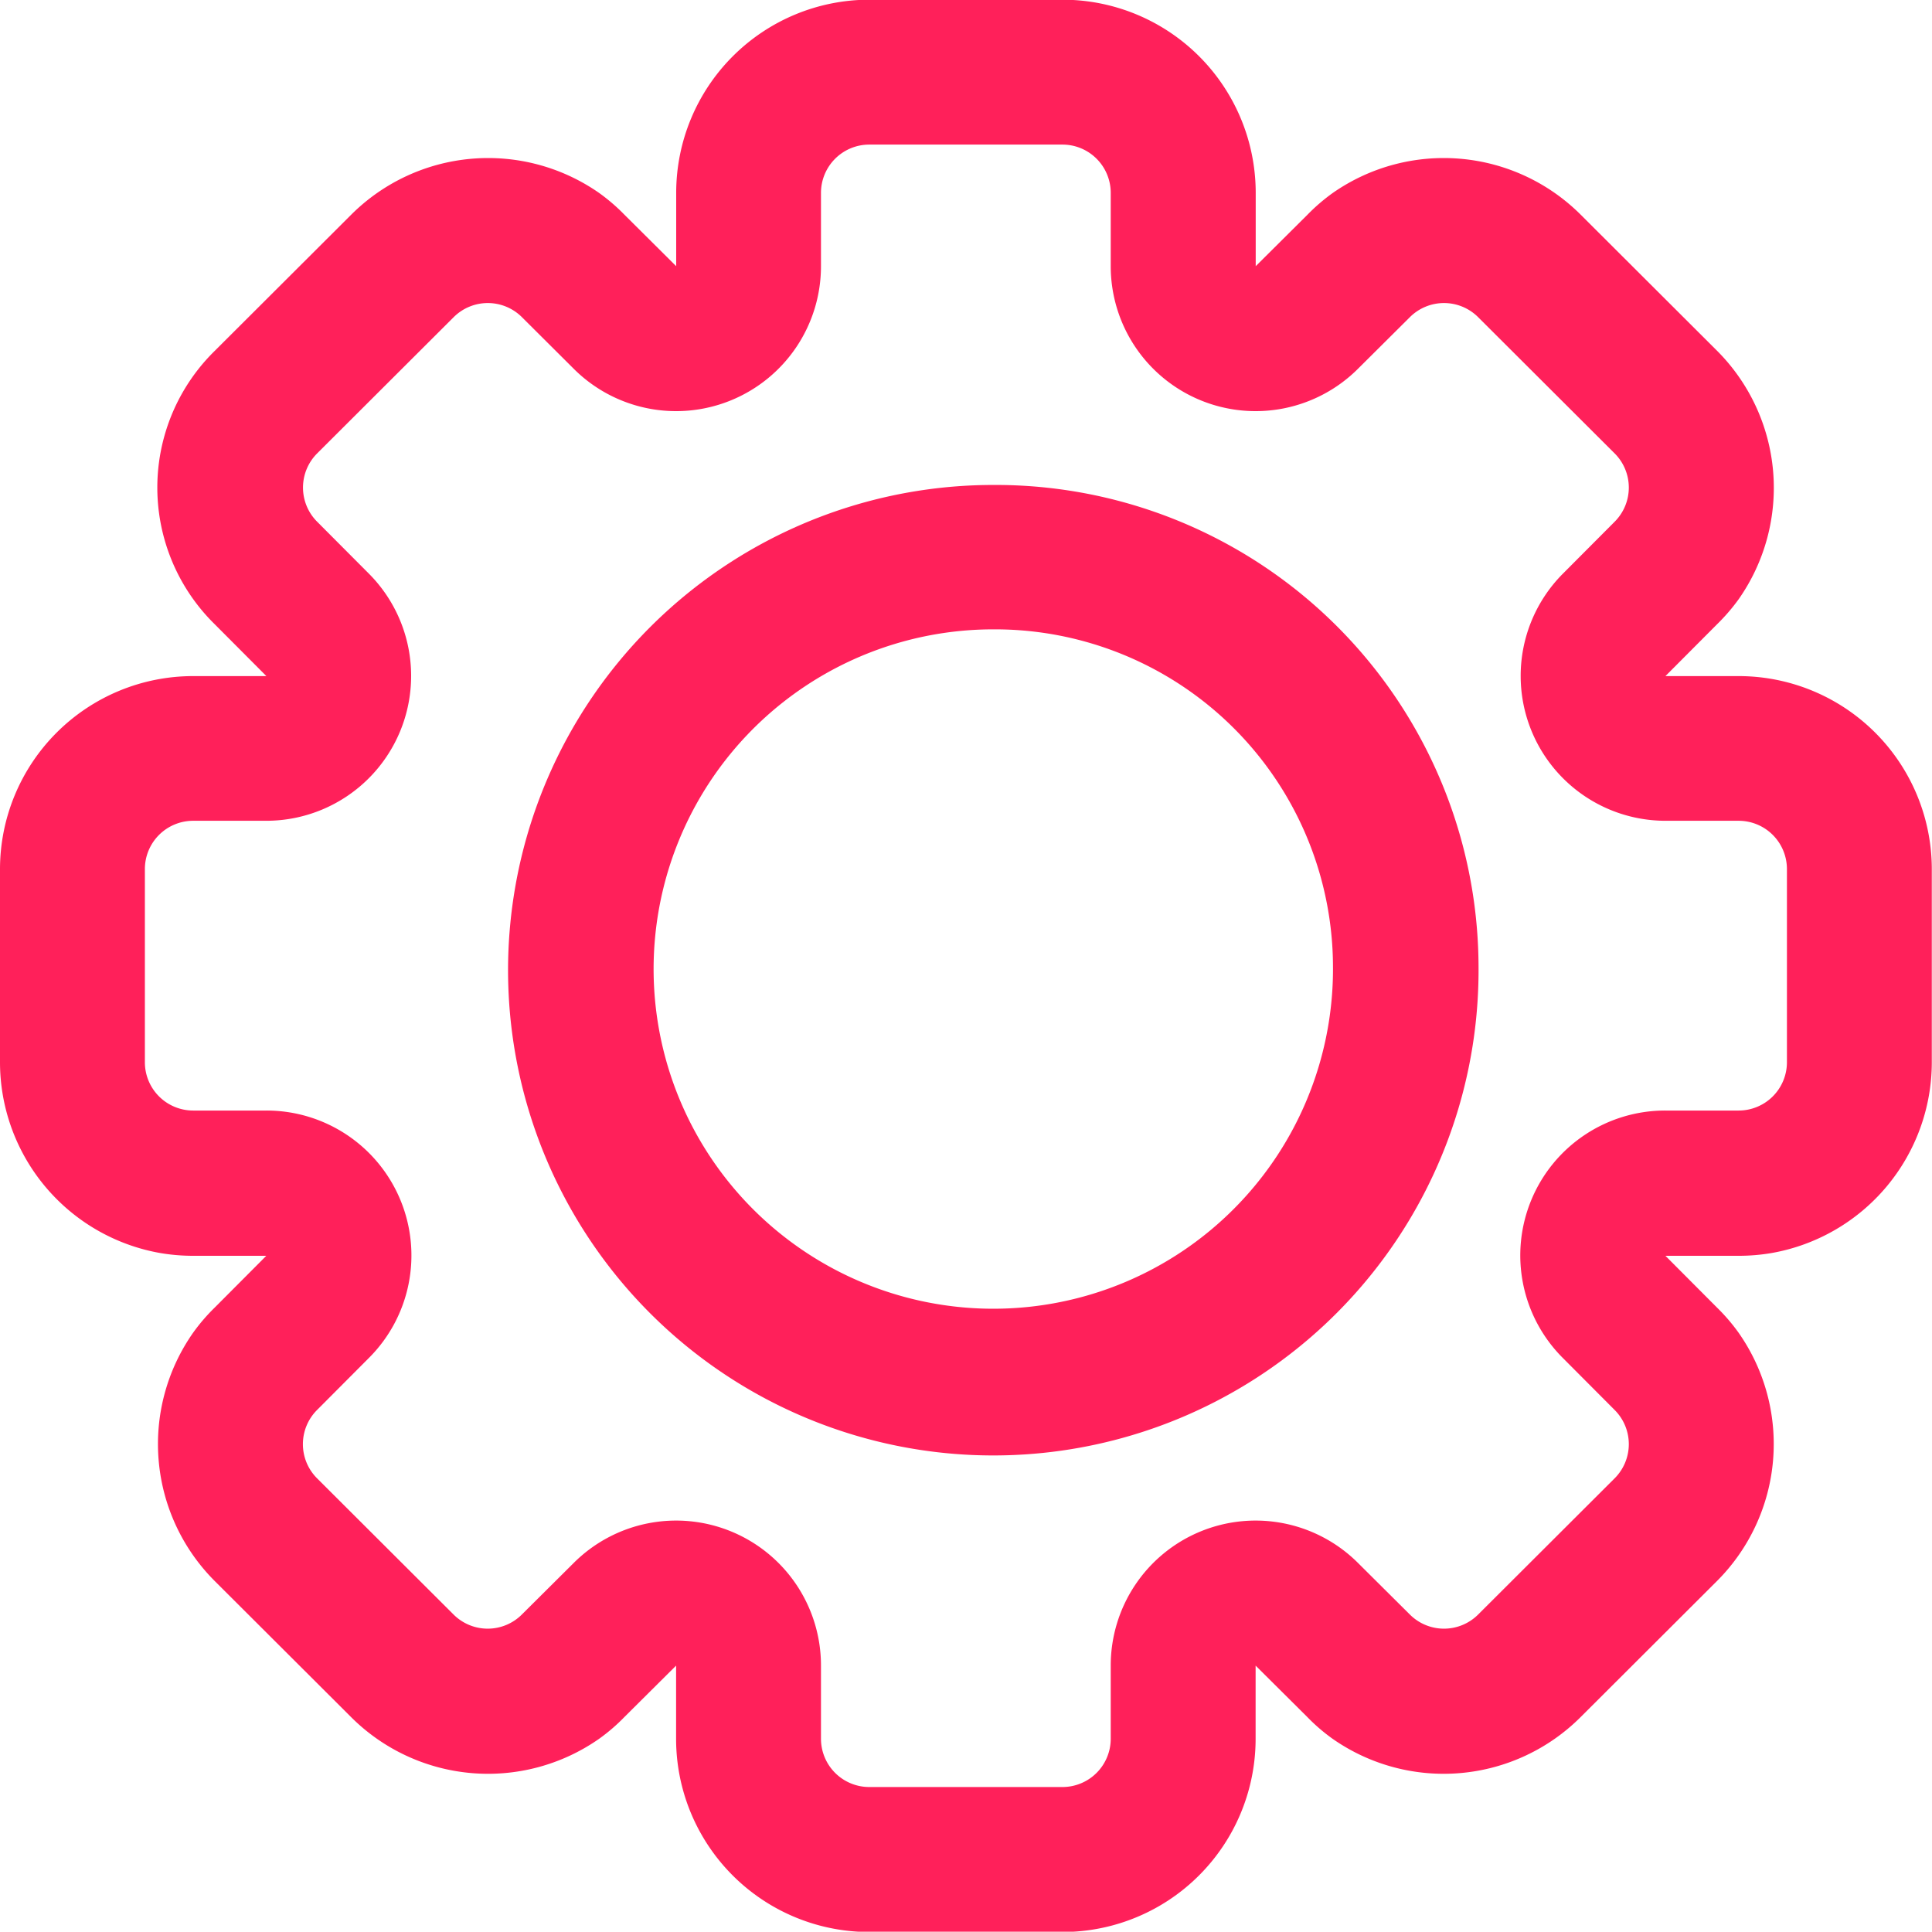
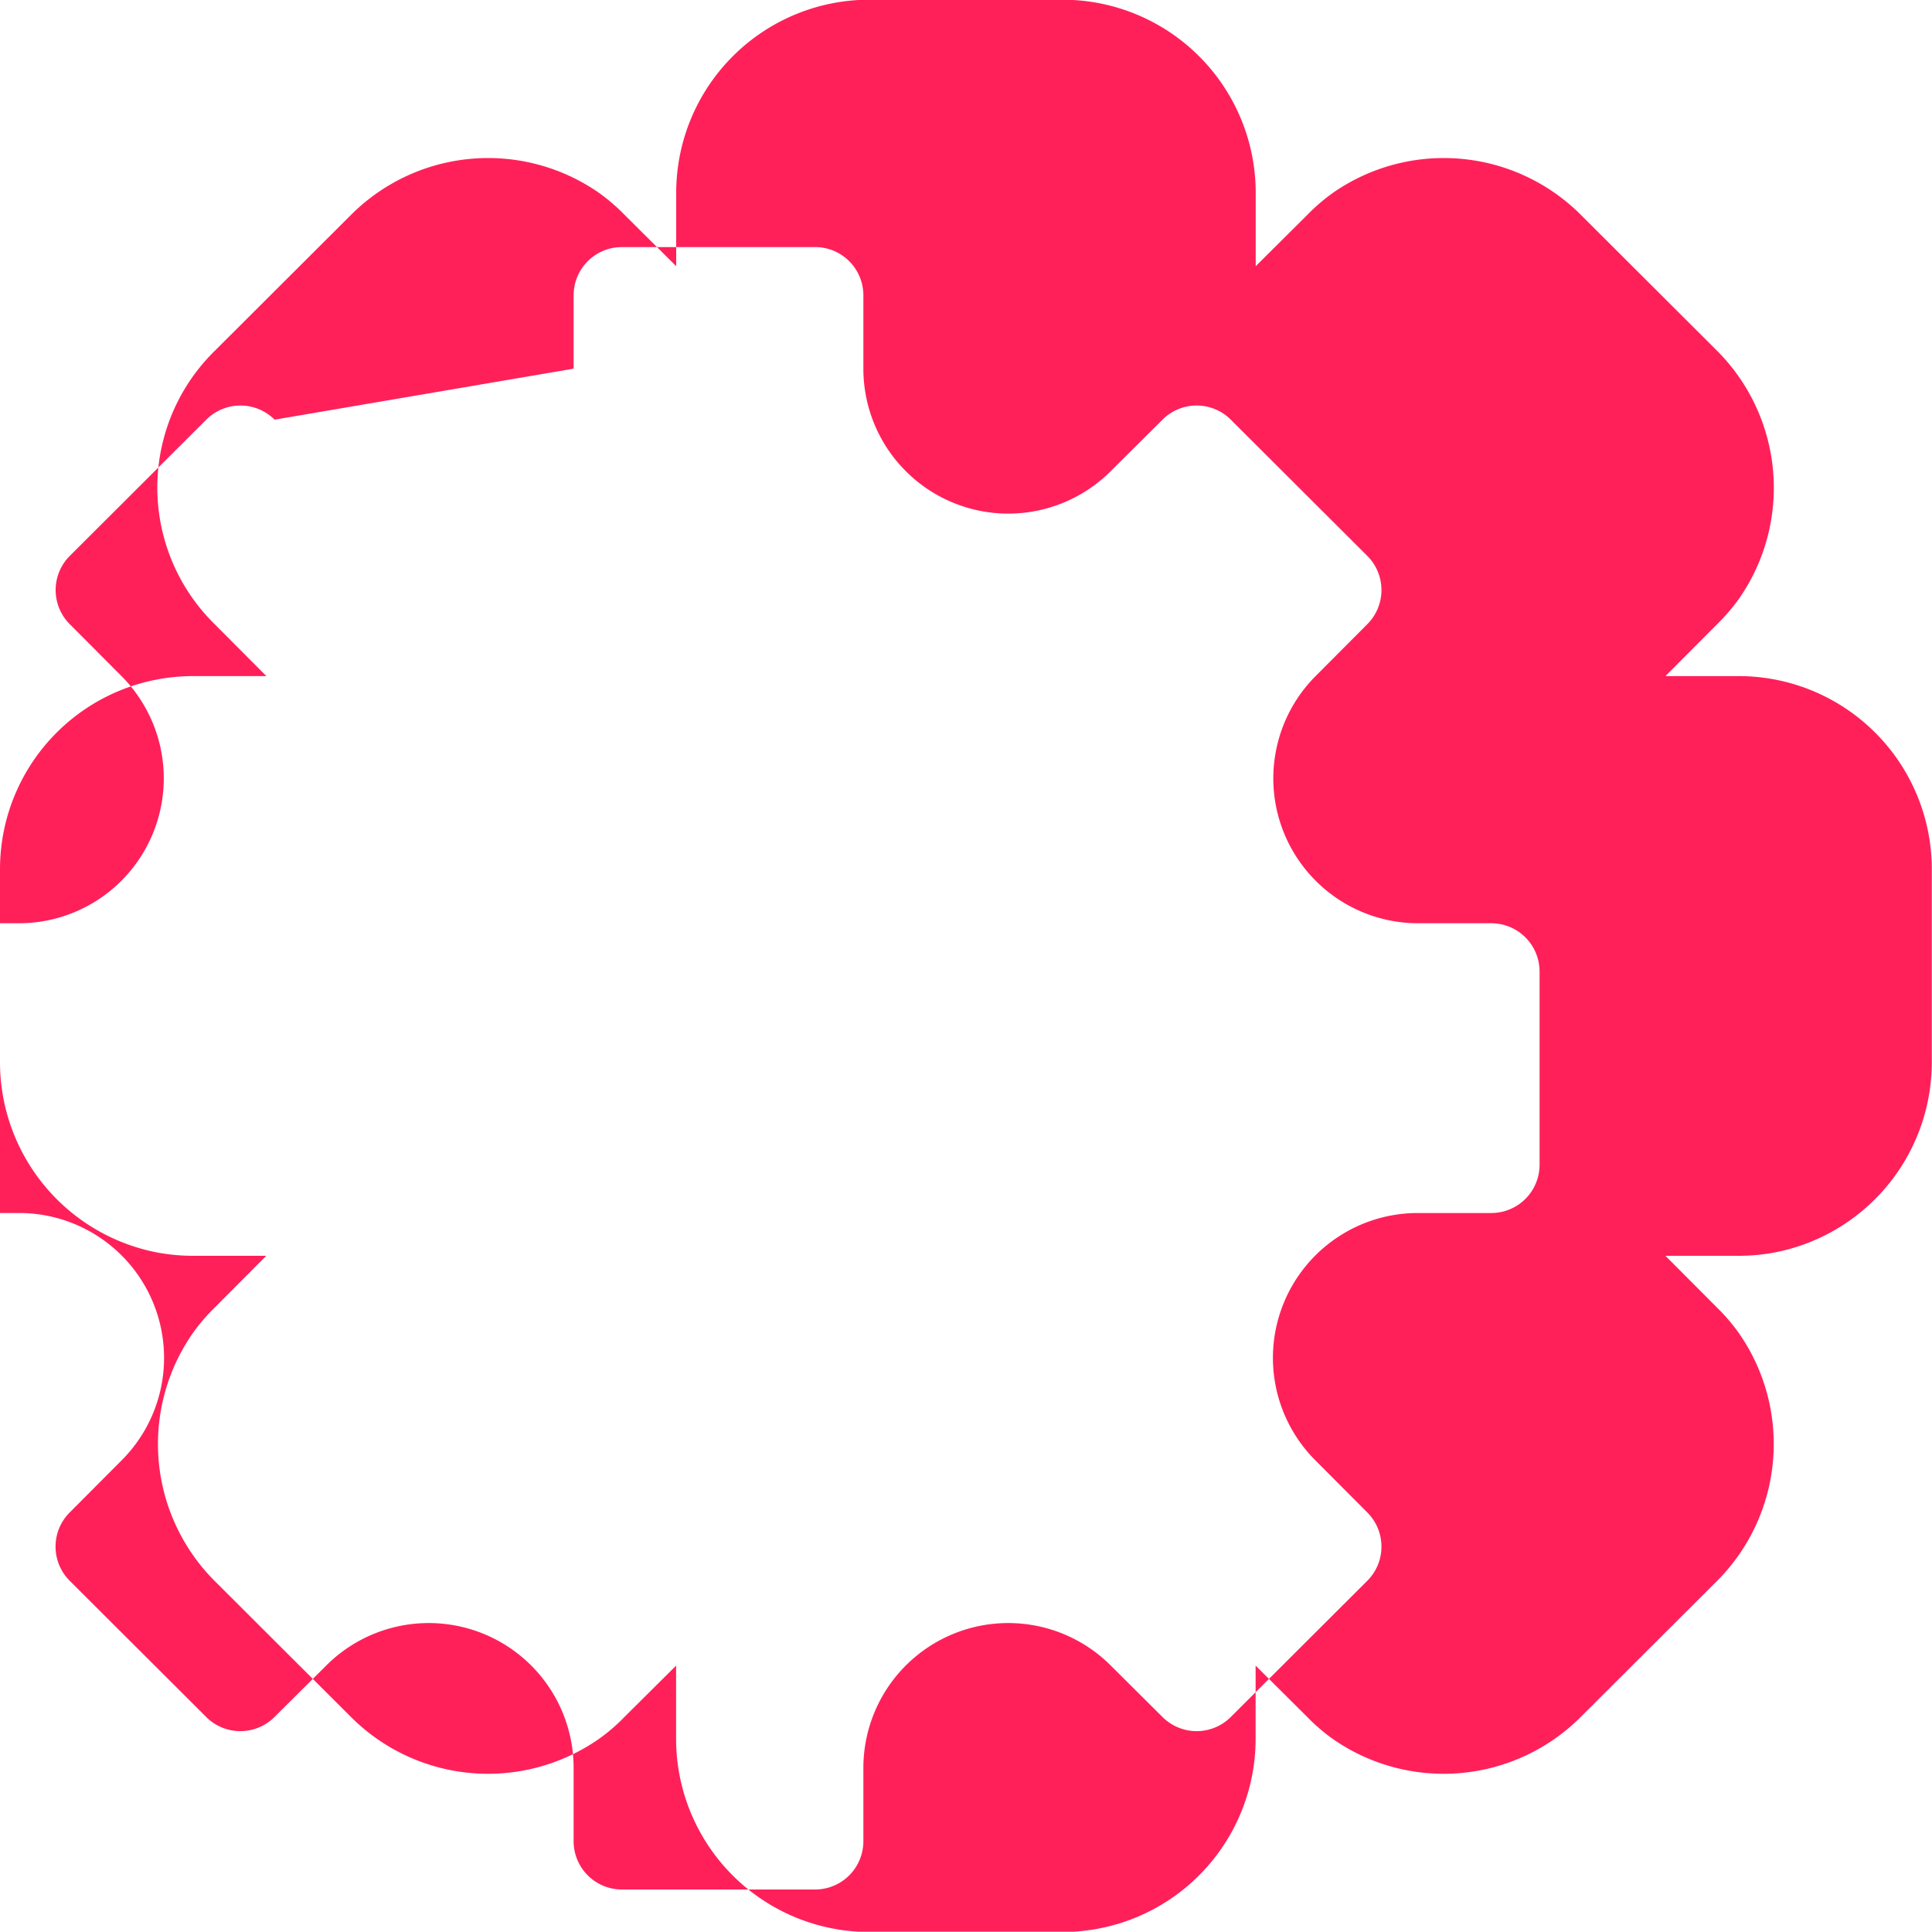
<svg xmlns="http://www.w3.org/2000/svg" width="20.003" height="20" viewBox="0 0 20.003 20">
  <g id="Group_750" data-name="Group 750" transform="translate(-1068.521 -1068.67)">
-     <path id="Path_6981" data-name="Path 6981" d="M31.631,3093.559a5.024,5.024,0,1,1-5.024-4.979A5,5,0,0,1,31.631,3093.559Zm-1.507,0a3.517,3.517,0,1,1-3.517-3.484A3.5,3.5,0,0,1,30.124,3093.559Z" transform="translate(1052.198 -2014.889)" fill="#ff205a" fill-rule="evenodd" />
-     <path id="Path_6982" data-name="Path 6982" d="M29.169,3084.373a2.008,2.008,0,0,0-.222-2.569l-1.414-1.411a2.007,2.007,0,0,0-2.566-.226,1.952,1.952,0,0,0-.263.226l-.536.533v-.759a2,2,0,0,0-2-2h-2a2,2,0,0,0-2,2v.759l-.536-.533a1.952,1.952,0,0,0-.263-.226,2.007,2.007,0,0,0-2.566.226l-1.414,1.411a1.982,1.982,0,0,0,0,2.828l.536.538h-.758a2,2,0,0,0-2,2v2a2.007,2.007,0,0,0,1.657,1.973,2.035,2.035,0,0,0,.343.029h.757l-.536.538a1.947,1.947,0,0,0-.222.259,2.006,2.006,0,0,0,.222,2.568l1.414,1.411a2.006,2.006,0,0,0,2.566.226,1.9,1.9,0,0,0,.263-.226l.536-.533v.758a2,2,0,0,0,2,2h2a2,2,0,0,0,2-2v-.758l.536.533a1.9,1.9,0,0,0,.263.226,2.006,2.006,0,0,0,2.566-.226l1.414-1.411a2.006,2.006,0,0,0,.222-2.568,1.947,1.947,0,0,0-.222-.259l-.536-.538h.758a2.036,2.036,0,0,0,.343-.029,2.007,2.007,0,0,0,1.657-1.973v-2a2,2,0,0,0-2-2h-.758l.536-.538A2.012,2.012,0,0,0,29.169,3084.373Zm-12.063-2.386a1.5,1.5,0,0,0,2.561-1.061v-.759a.5.5,0,0,1,.5-.5h2a.5.5,0,0,1,.5.5v.759a1.5,1.5,0,0,0,2.561,1.061l.536-.533a.5.5,0,0,1,.707,0l1.414,1.411a.5.5,0,0,1,0,.706l-.536.538a1.5,1.5,0,0,0,1.061,2.559h.758a.5.5,0,0,1,.5.5v2a.5.5,0,0,1-.5.5h-.758a1.5,1.5,0,0,0-1.061,2.563l.536.538a.5.5,0,0,1,0,.706l-1.414,1.411a.5.5,0,0,1-.707,0l-.536-.533a1.5,1.5,0,0,0-2.561,1.061v.758a.5.5,0,0,1-.5.5h-2a.5.5,0,0,1-.5-.5v-.758a1.5,1.5,0,0,0-2.561-1.061l-.536.533a.5.5,0,0,1-.707,0l-1.414-1.411a.5.5,0,0,1,0-.706l.536-.538a1.5,1.5,0,0,0-1.061-2.563h-.757a.5.5,0,0,1-.5-.5v-2a.5.5,0,0,1,.5-.5h.758a1.5,1.5,0,0,0,1.061-2.559l-.536-.538a.5.5,0,0,1,0-.706l1.414-1.411a.5.5,0,0,1,.707,0Z" transform="translate(1057.354 -2009.5)" fill="#ff205a" fill-rule="evenodd" />
+     <path id="Path_6982" data-name="Path 6982" d="M29.169,3084.373a2.008,2.008,0,0,0-.222-2.569l-1.414-1.411a2.007,2.007,0,0,0-2.566-.226,1.952,1.952,0,0,0-.263.226l-.536.533v-.759a2,2,0,0,0-2-2h-2a2,2,0,0,0-2,2v.759l-.536-.533a1.952,1.952,0,0,0-.263-.226,2.007,2.007,0,0,0-2.566.226l-1.414,1.411a1.982,1.982,0,0,0,0,2.828l.536.538h-.758a2,2,0,0,0-2,2v2a2.007,2.007,0,0,0,1.657,1.973,2.035,2.035,0,0,0,.343.029h.757l-.536.538a1.947,1.947,0,0,0-.222.259,2.006,2.006,0,0,0,.222,2.568l1.414,1.411a2.006,2.006,0,0,0,2.566.226,1.9,1.9,0,0,0,.263-.226l.536-.533v.758a2,2,0,0,0,2,2h2a2,2,0,0,0,2-2v-.758l.536.533a1.9,1.9,0,0,0,.263.226,2.006,2.006,0,0,0,2.566-.226l1.414-1.411a2.006,2.006,0,0,0,.222-2.568,1.947,1.947,0,0,0-.222-.259l-.536-.538h.758a2.036,2.036,0,0,0,.343-.029,2.007,2.007,0,0,0,1.657-1.973v-2a2,2,0,0,0-2-2h-.758l.536-.538A2.012,2.012,0,0,0,29.169,3084.373Zm-12.063-2.386v-.759a.5.5,0,0,1,.5-.5h2a.5.5,0,0,1,.5.5v.759a1.5,1.5,0,0,0,2.561,1.061l.536-.533a.5.5,0,0,1,.707,0l1.414,1.411a.5.5,0,0,1,0,.706l-.536.538a1.5,1.5,0,0,0,1.061,2.559h.758a.5.5,0,0,1,.5.5v2a.5.5,0,0,1-.5.5h-.758a1.5,1.5,0,0,0-1.061,2.563l.536.538a.5.5,0,0,1,0,.706l-1.414,1.411a.5.5,0,0,1-.707,0l-.536-.533a1.5,1.5,0,0,0-2.561,1.061v.758a.5.5,0,0,1-.5.5h-2a.5.5,0,0,1-.5-.5v-.758a1.5,1.5,0,0,0-2.561-1.061l-.536.533a.5.5,0,0,1-.707,0l-1.414-1.411a.5.5,0,0,1,0-.706l.536-.538a1.5,1.5,0,0,0-1.061-2.563h-.757a.5.5,0,0,1-.5-.5v-2a.5.5,0,0,1,.5-.5h.758a1.5,1.5,0,0,0,1.061-2.559l-.536-.538a.5.5,0,0,1,0-.706l1.414-1.411a.5.5,0,0,1,.707,0Z" transform="translate(1057.354 -2009.5)" fill="#ff205a" fill-rule="evenodd" />
  </g>
</svg>